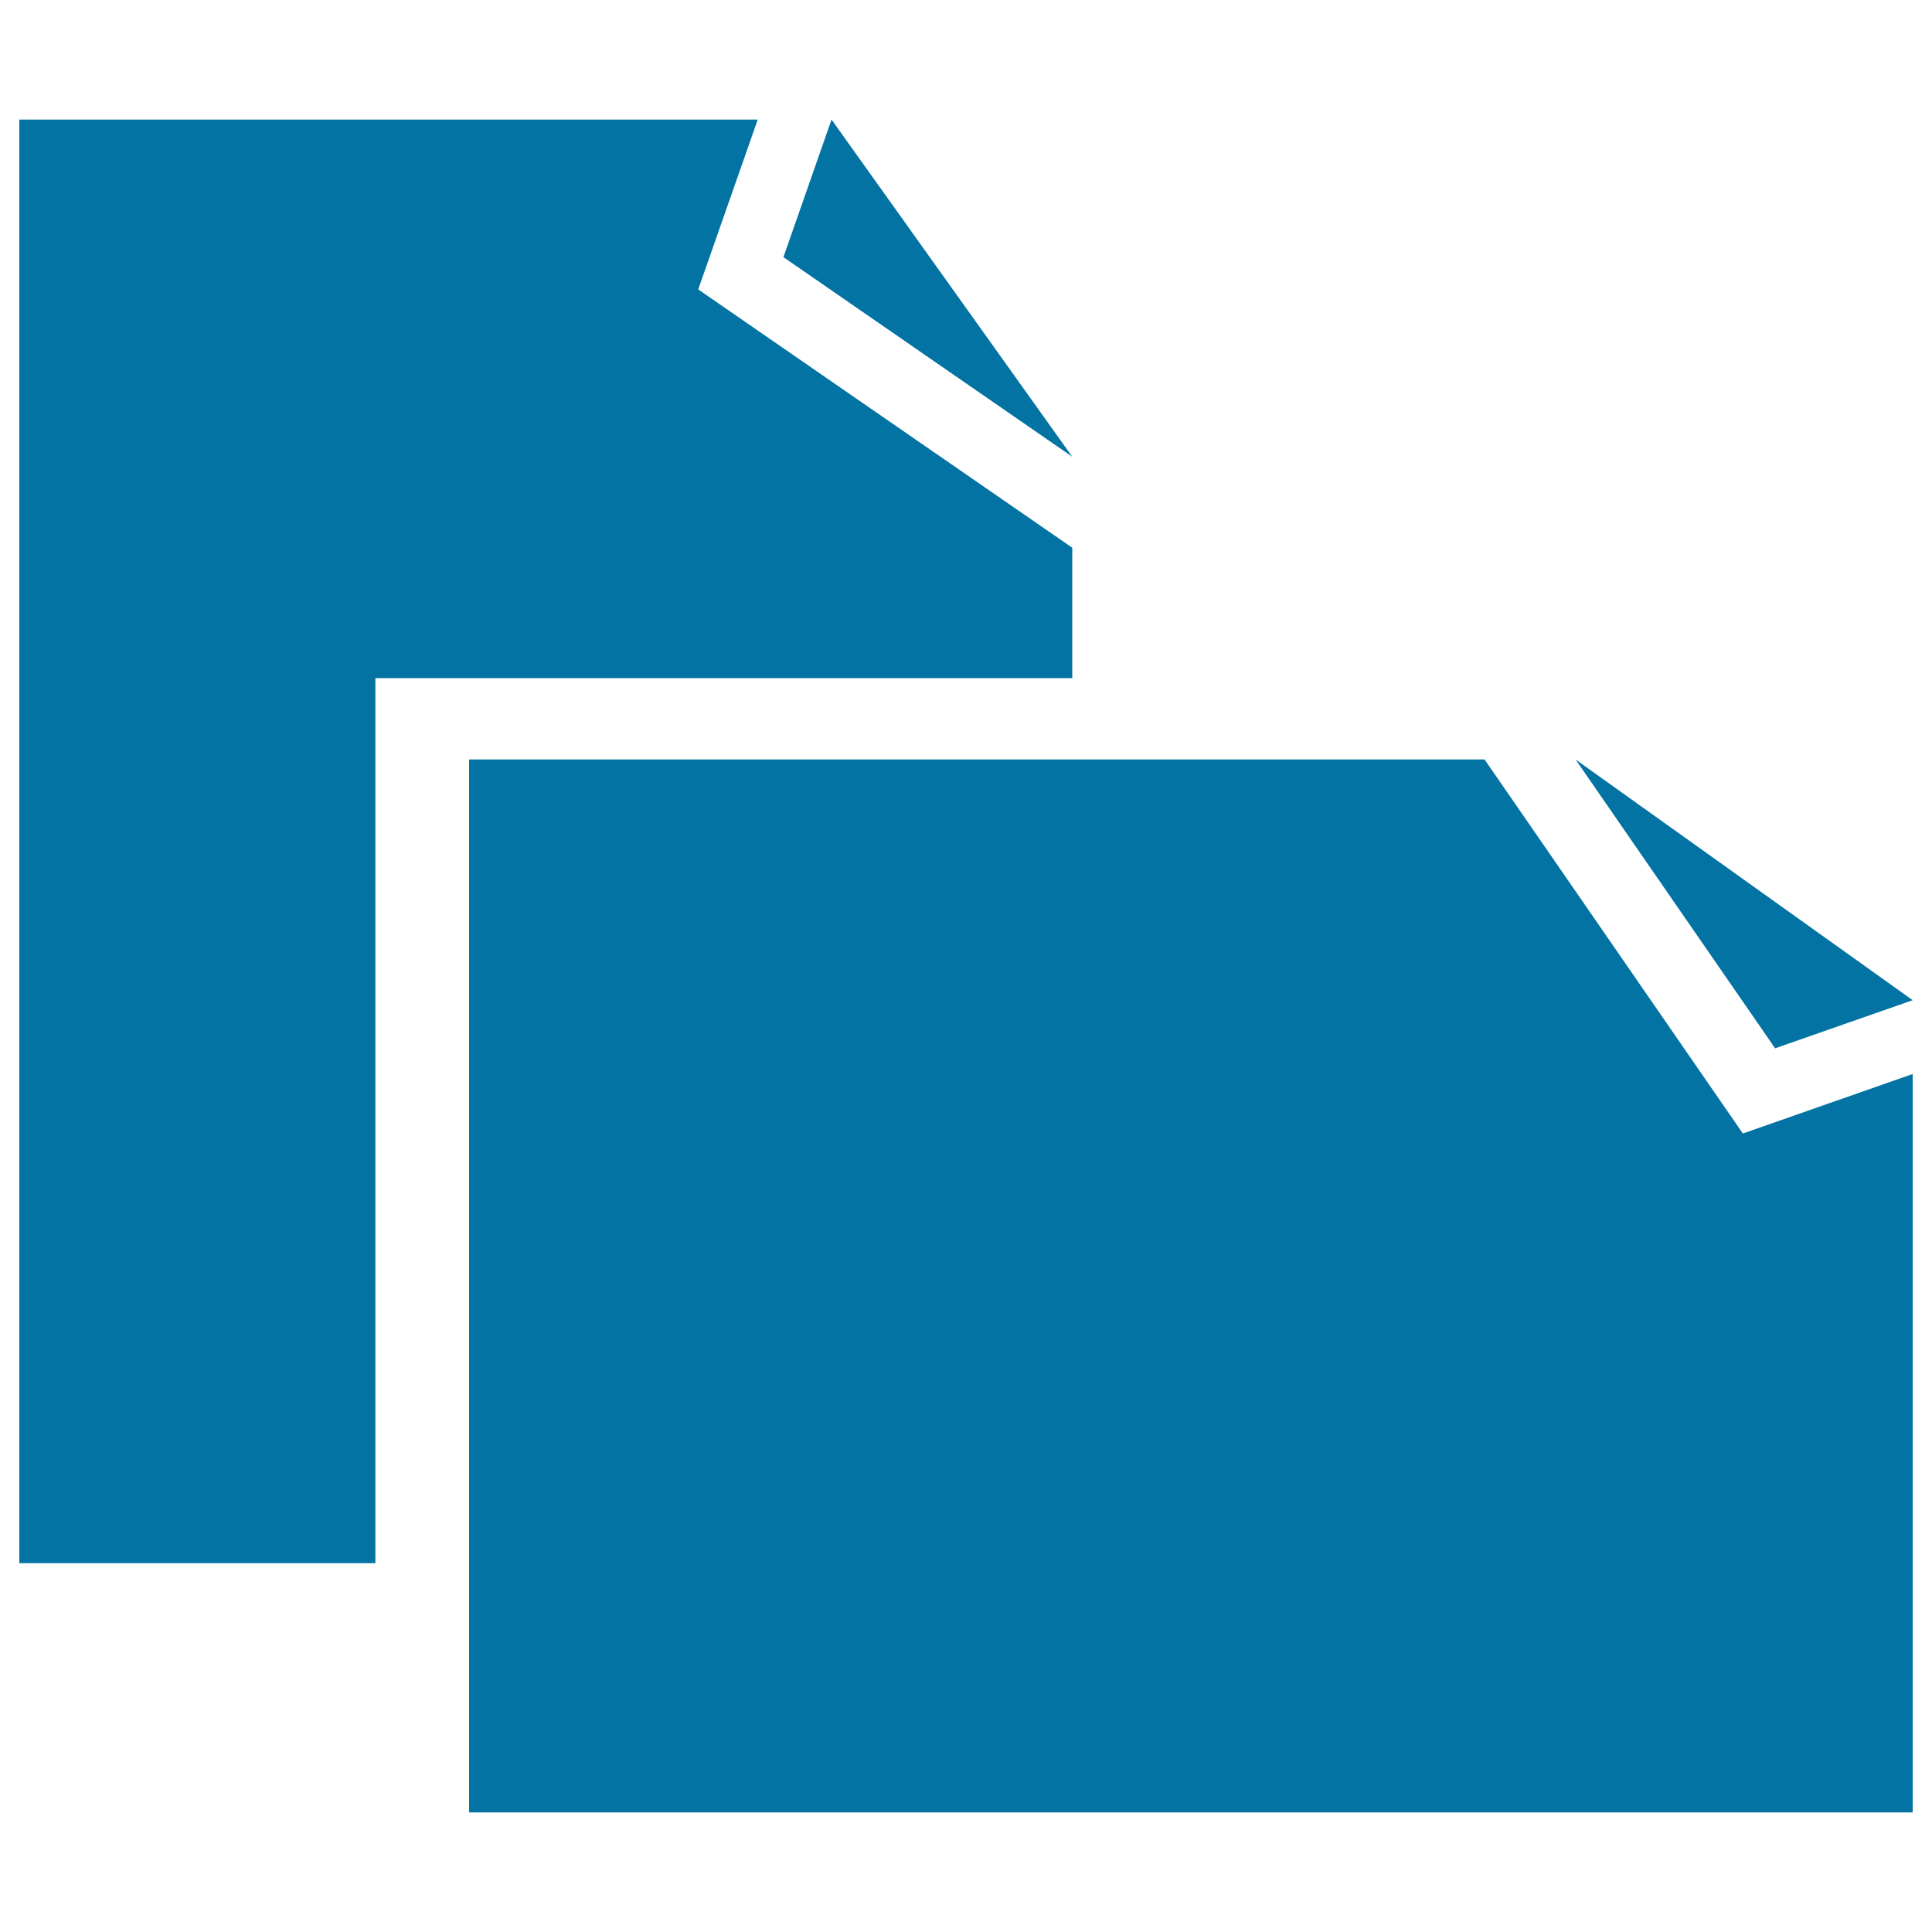
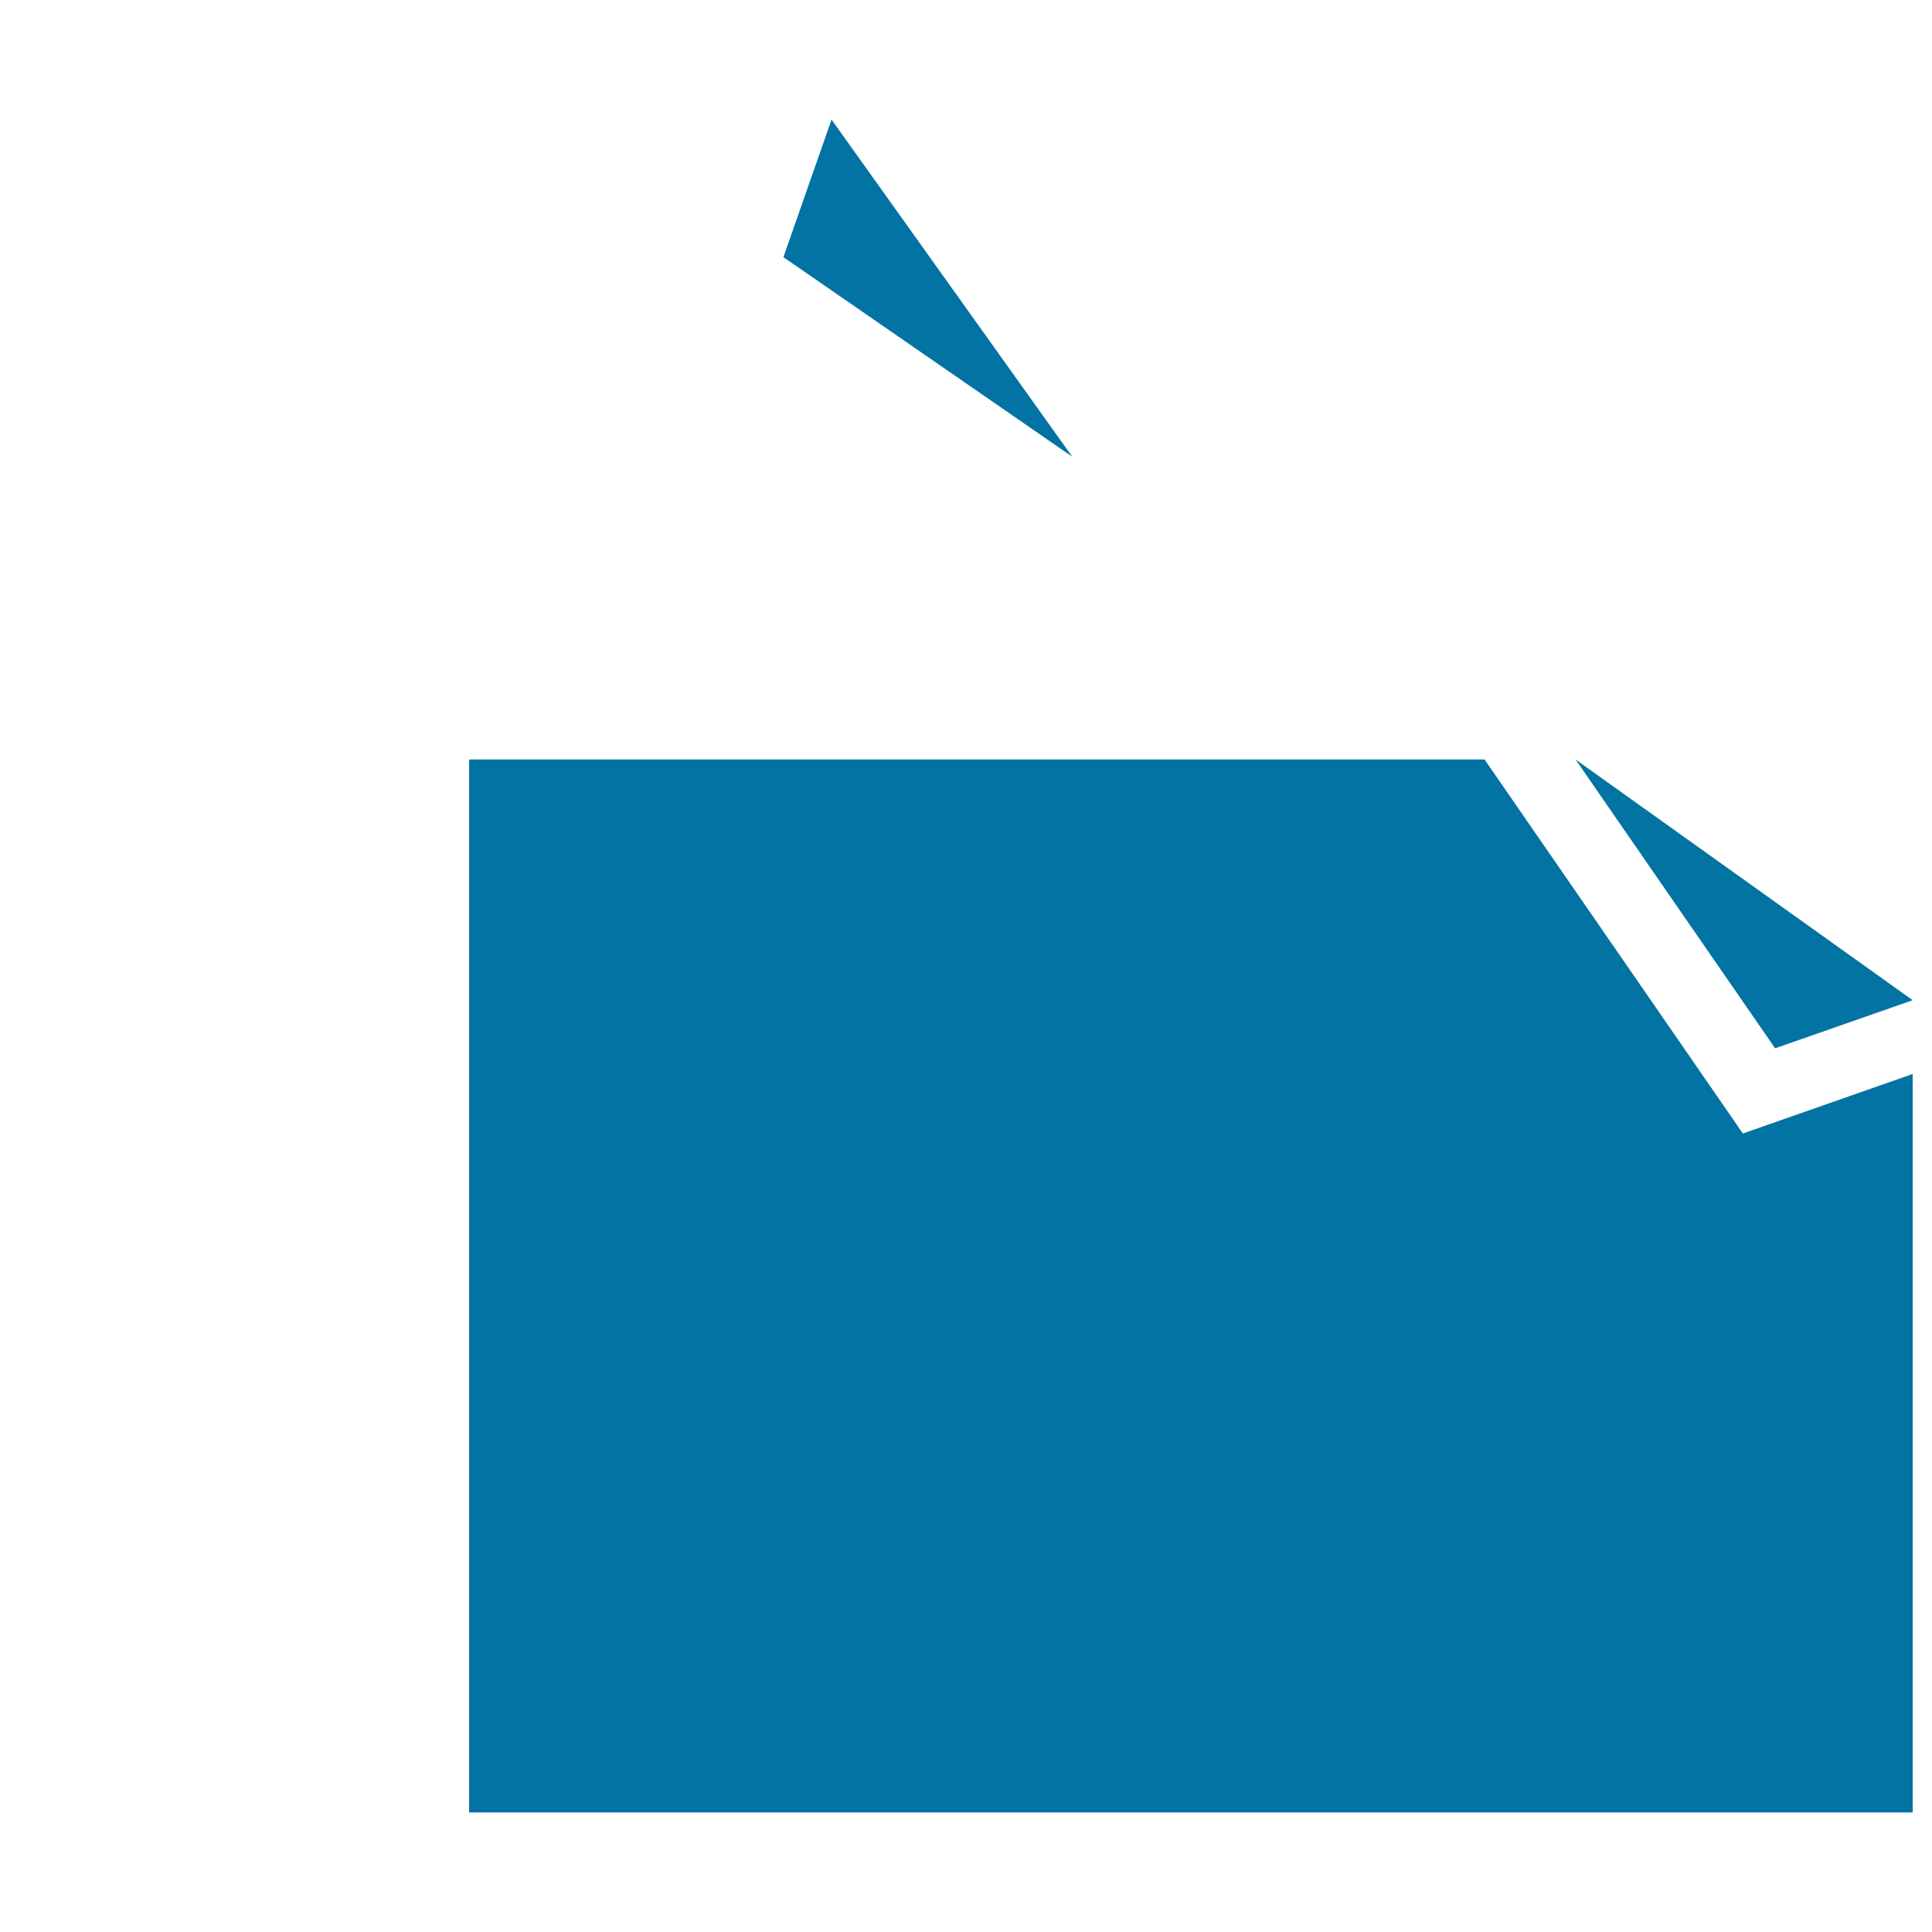
<svg xmlns="http://www.w3.org/2000/svg" viewBox="0 0 1000 1000" style="fill:#0273a2">
  <title>Horizontal Or Vertical Paper Position Interface Button SVG icon</title>
  <g>
    <g>
-       <polygon points="555,283.5 361.4,149.8 392.2,61.9 10,61.9 10,809.1 194.3,809.1 194.3,351 555,351 " />
      <polygon points="430.4,61.9 405.5,133.1 555,236.4 " />
      <polygon points="768.4,393.1 242.8,393.1 242.8,938.1 990,938.1 990,555.9 902.1,586.7 " />
      <polygon points="990,517.7 815.5,393.1 918.8,542.6 " />
    </g>
  </g>
</svg>